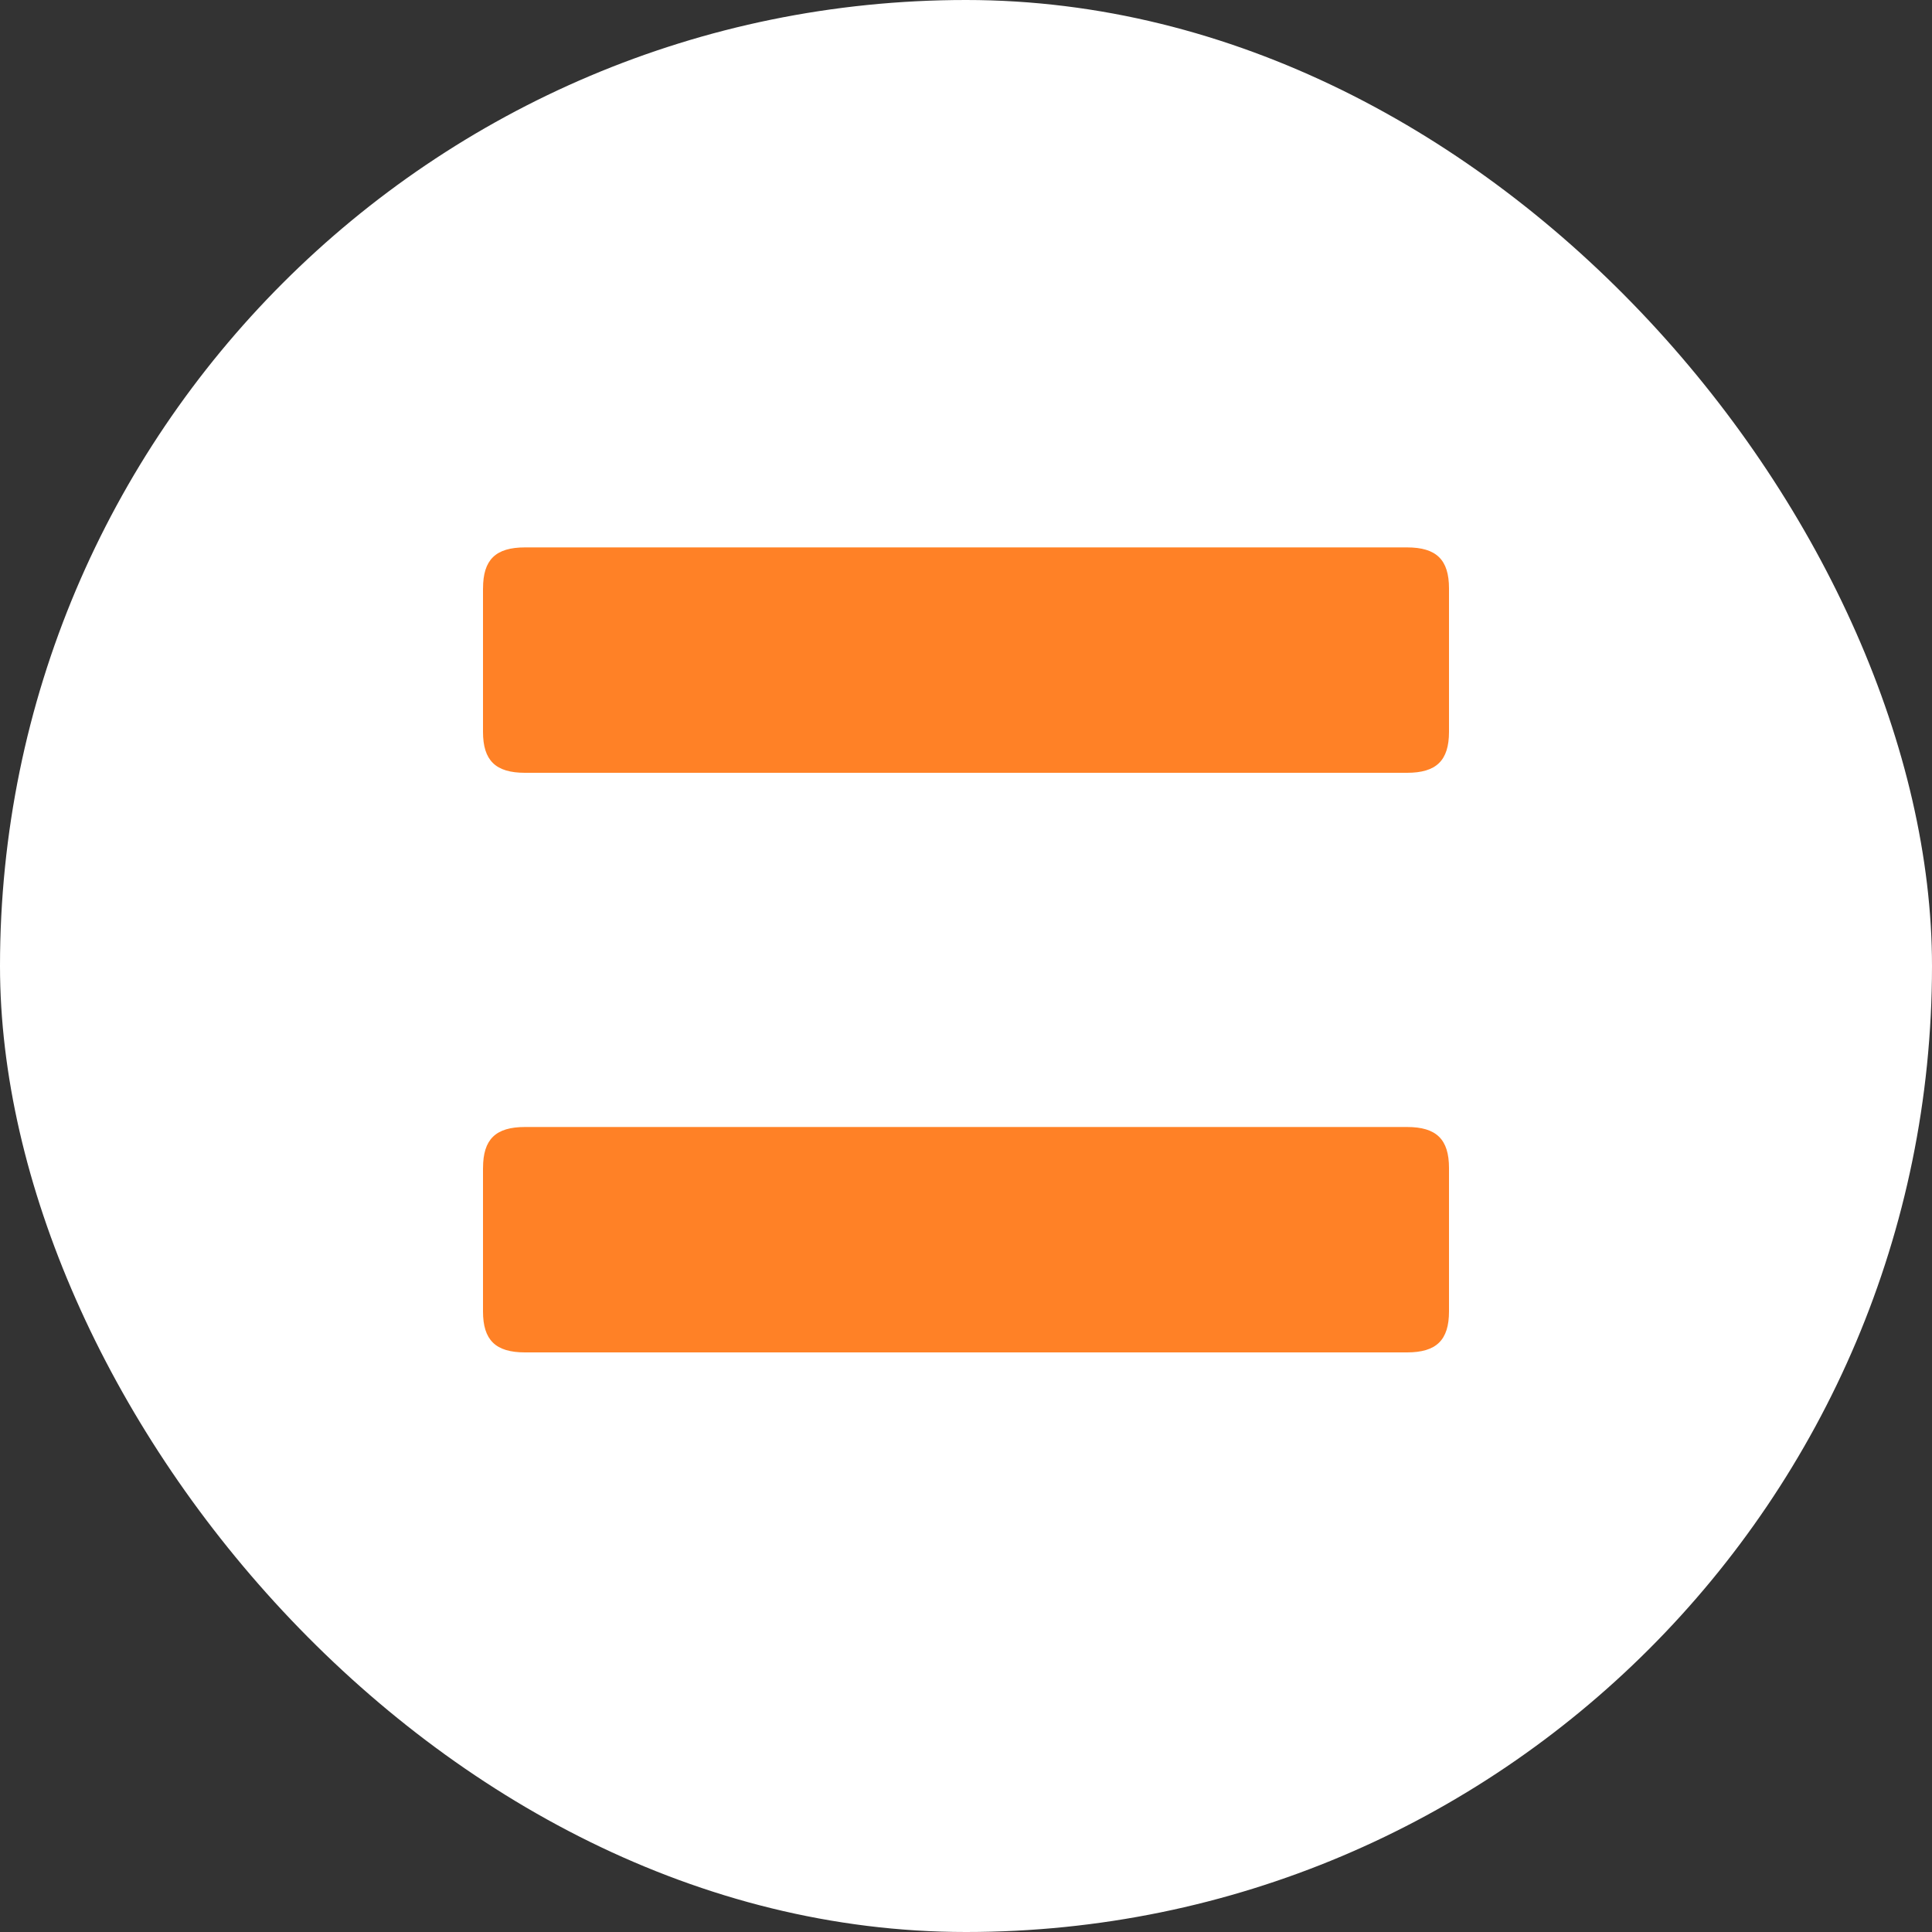
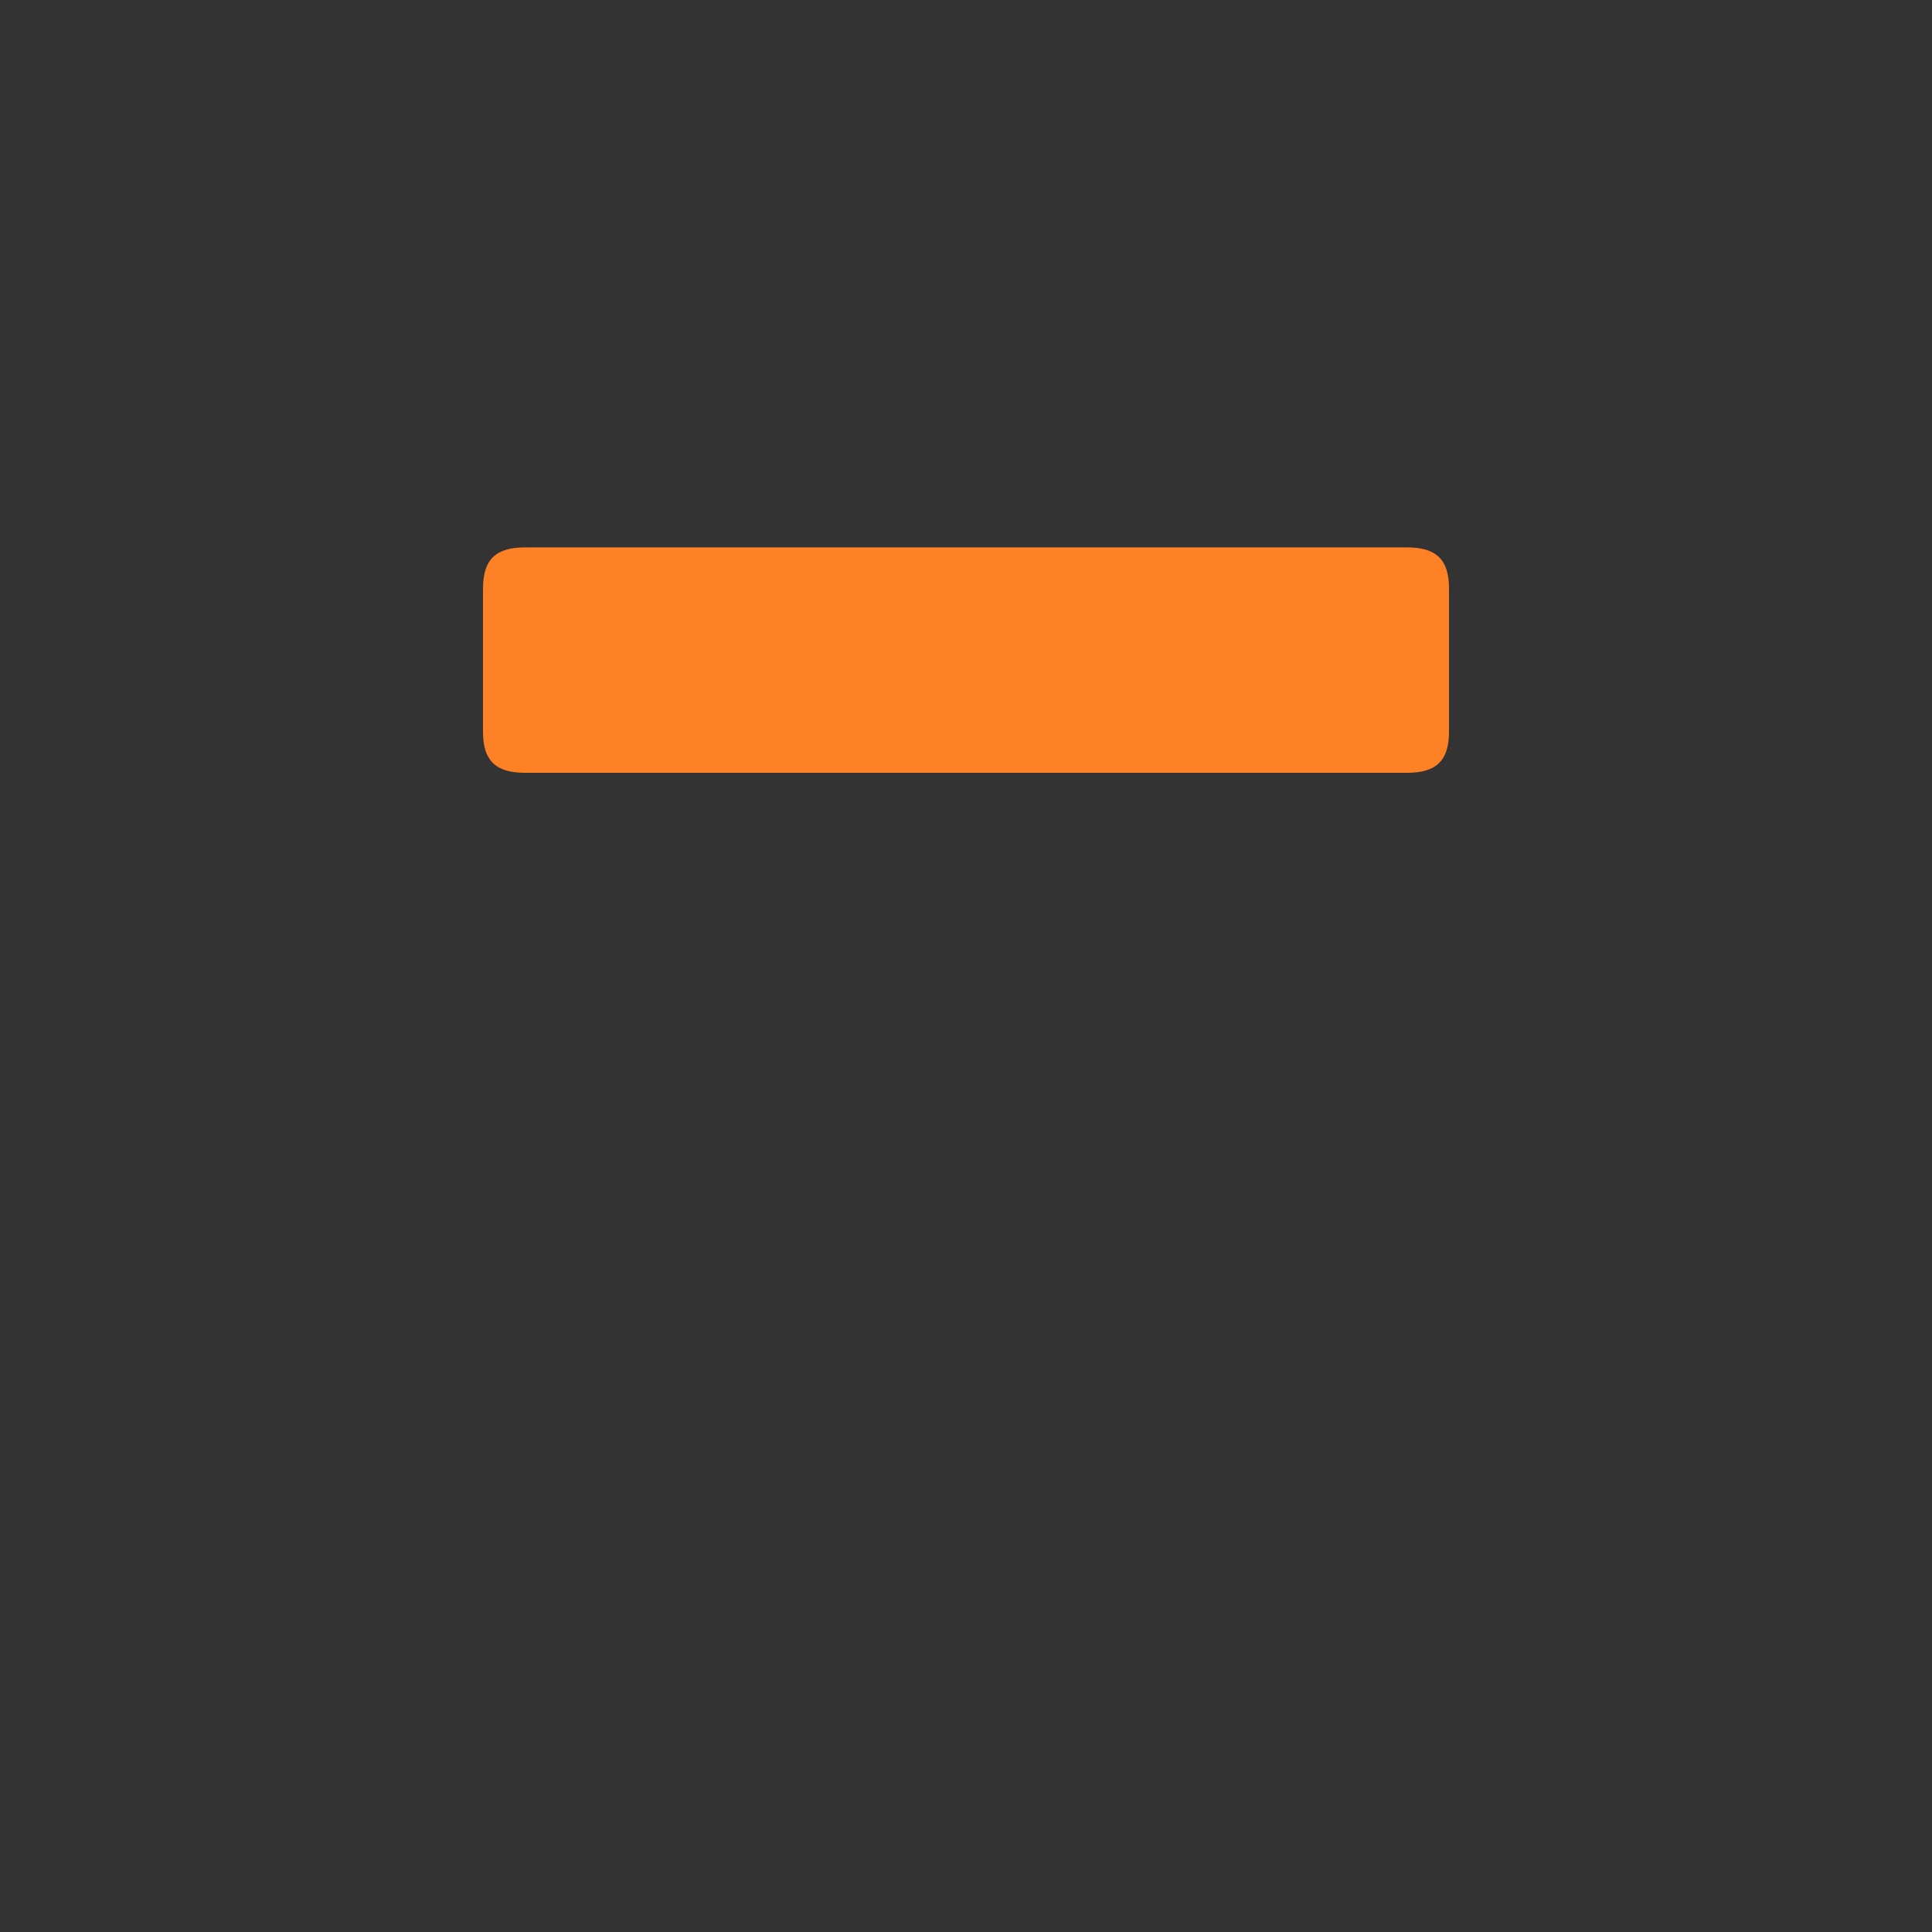
<svg xmlns="http://www.w3.org/2000/svg" width="60" height="60" viewBox="0 0 60 60" fill="none">
  <rect x="0" y="0" width="60" height="60" fill="#333333" stroke="none" />
-   <rect width="60" height="60" rx="30" fill="white" />
  <path d="M15.001 18.273C15.001 17.382 15.392 17 16.305 17H43.696C44.608 17 45 17.382 45 18.273V22.727C45 23.618 44.609 24 43.696 24H16.304C15.391 24 15 23.618 15 22.727V18.273H15.001Z" fill="#FF8126" />
-   <path d="M15.001 36.273C15.001 35.382 15.392 35 16.305 35H43.696C44.608 35 45 35.382 45 36.273V40.727C45 41.618 44.609 42 43.696 42H16.304C15.391 42 15 41.618 15 40.727V36.273H15.001Z" fill="#FF8126" />
</svg>